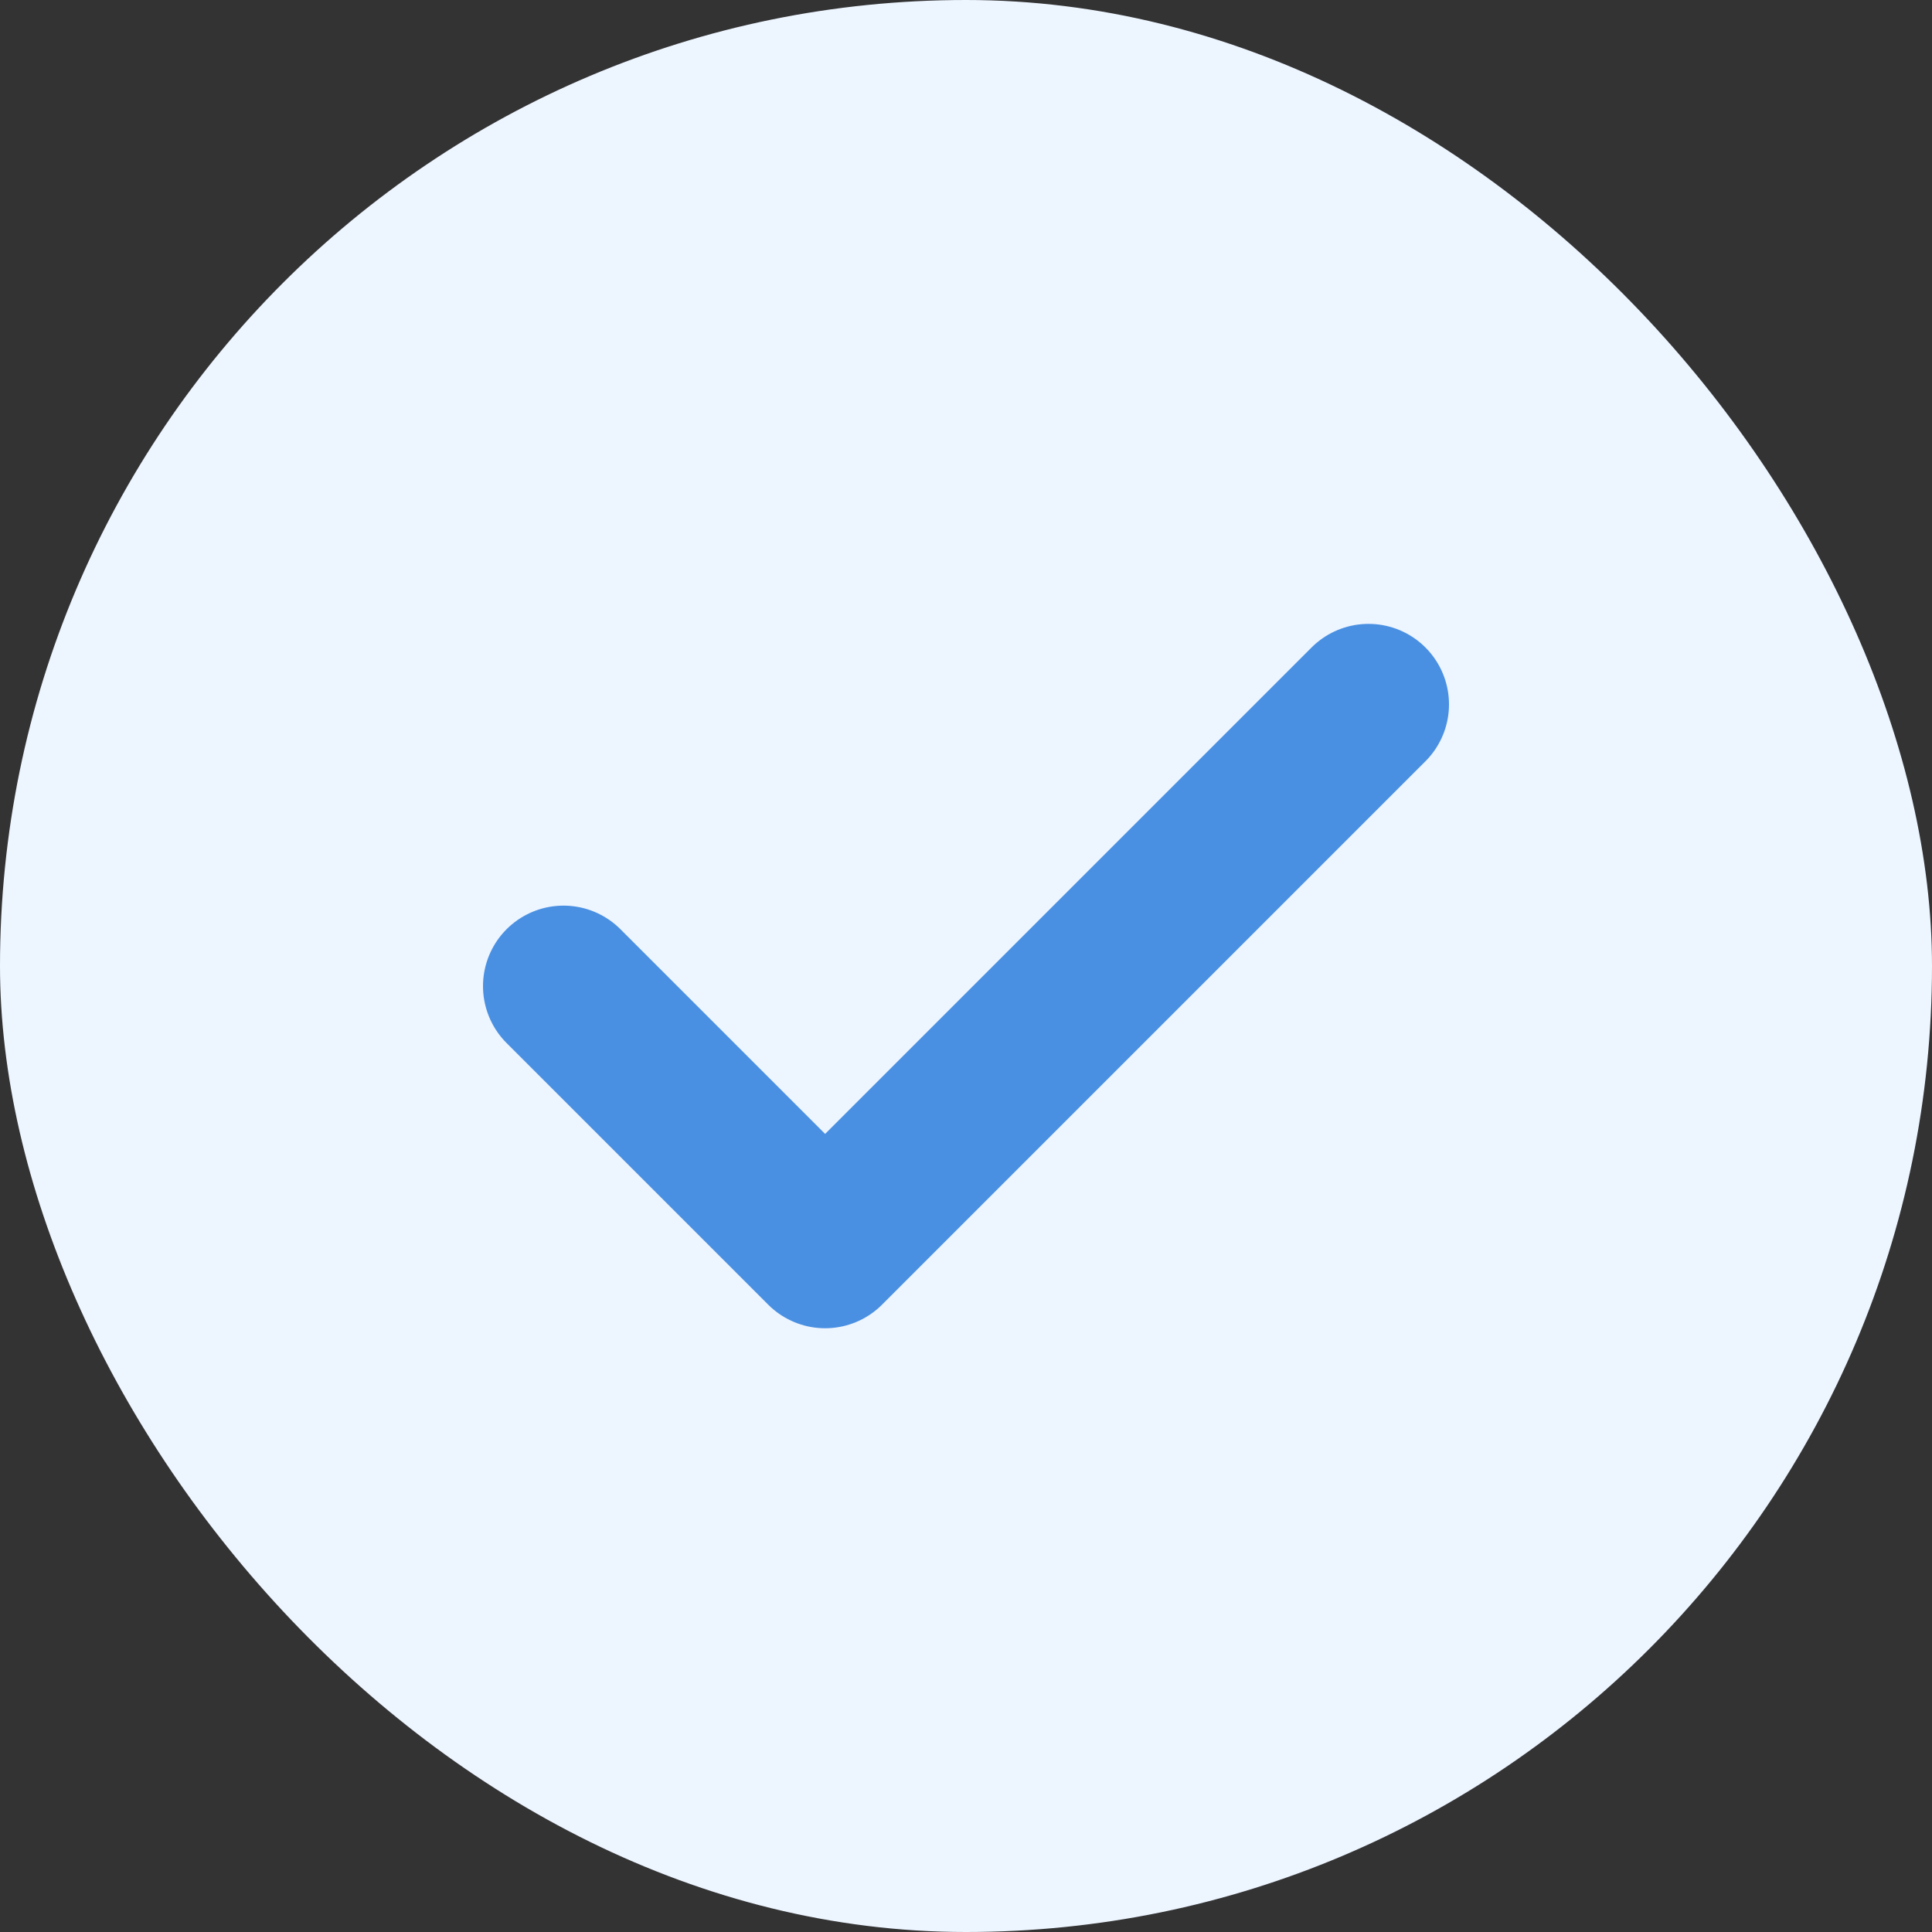
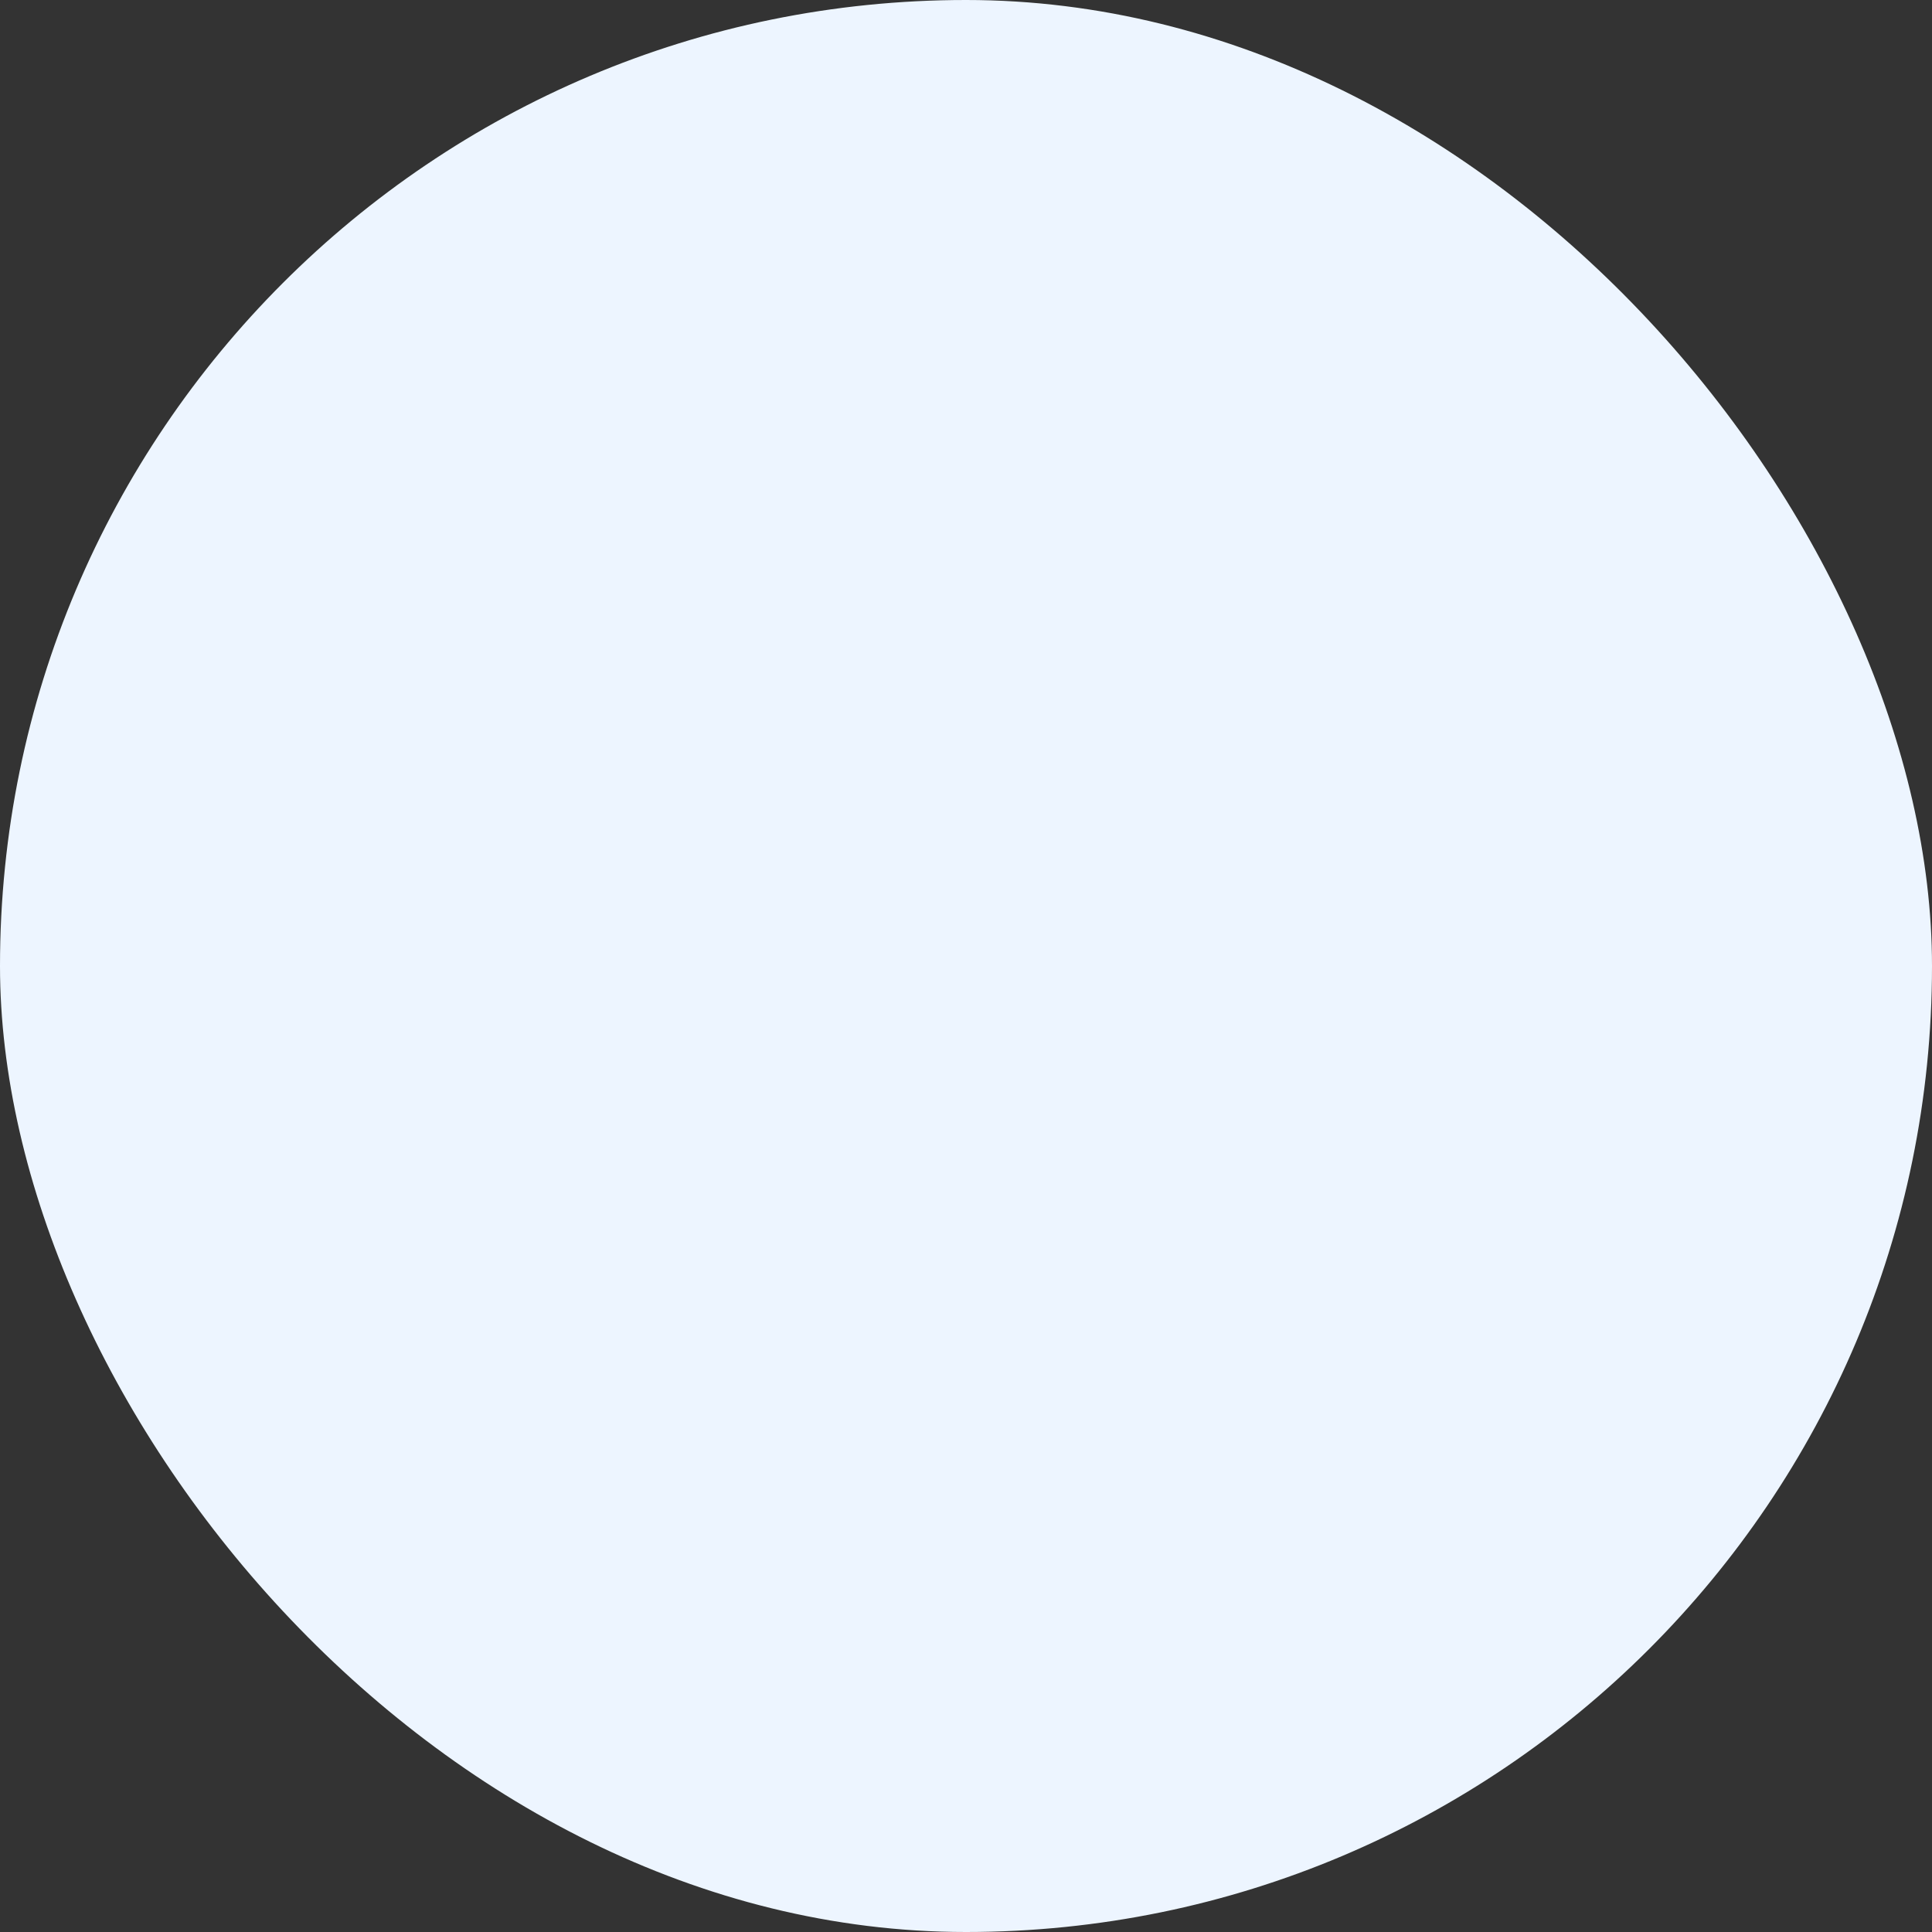
<svg xmlns="http://www.w3.org/2000/svg" width="48" height="48" viewBox="0 0 48 48" fill="none">
  <rect x="0" y="0" width="48" height="48" fill="#333333" stroke="none" />
  <rect width="48" height="48" rx="24" fill="#EDF5FF" />
-   <path d="M14 24.5L20.5 31L34 17.5" stroke="#4A90E2" stroke-width="4" stroke-linecap="round" stroke-linejoin="round" />
</svg>